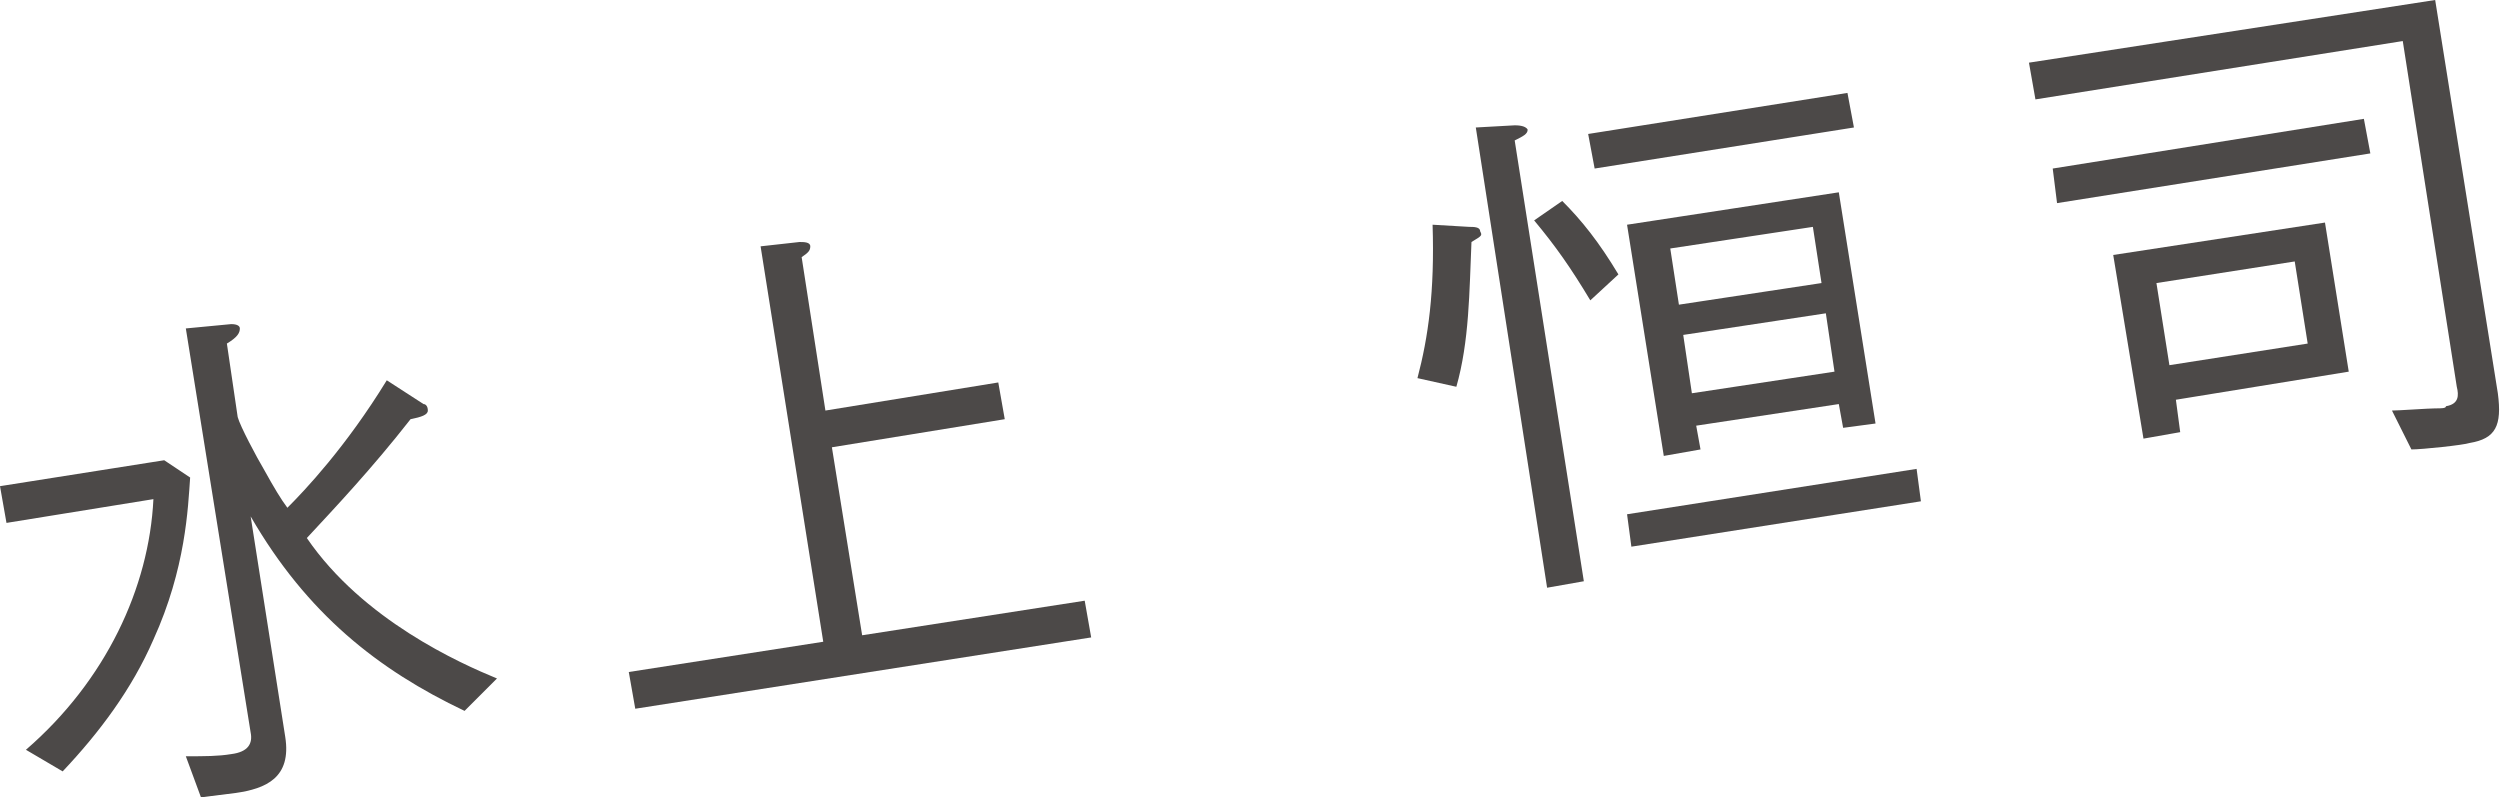
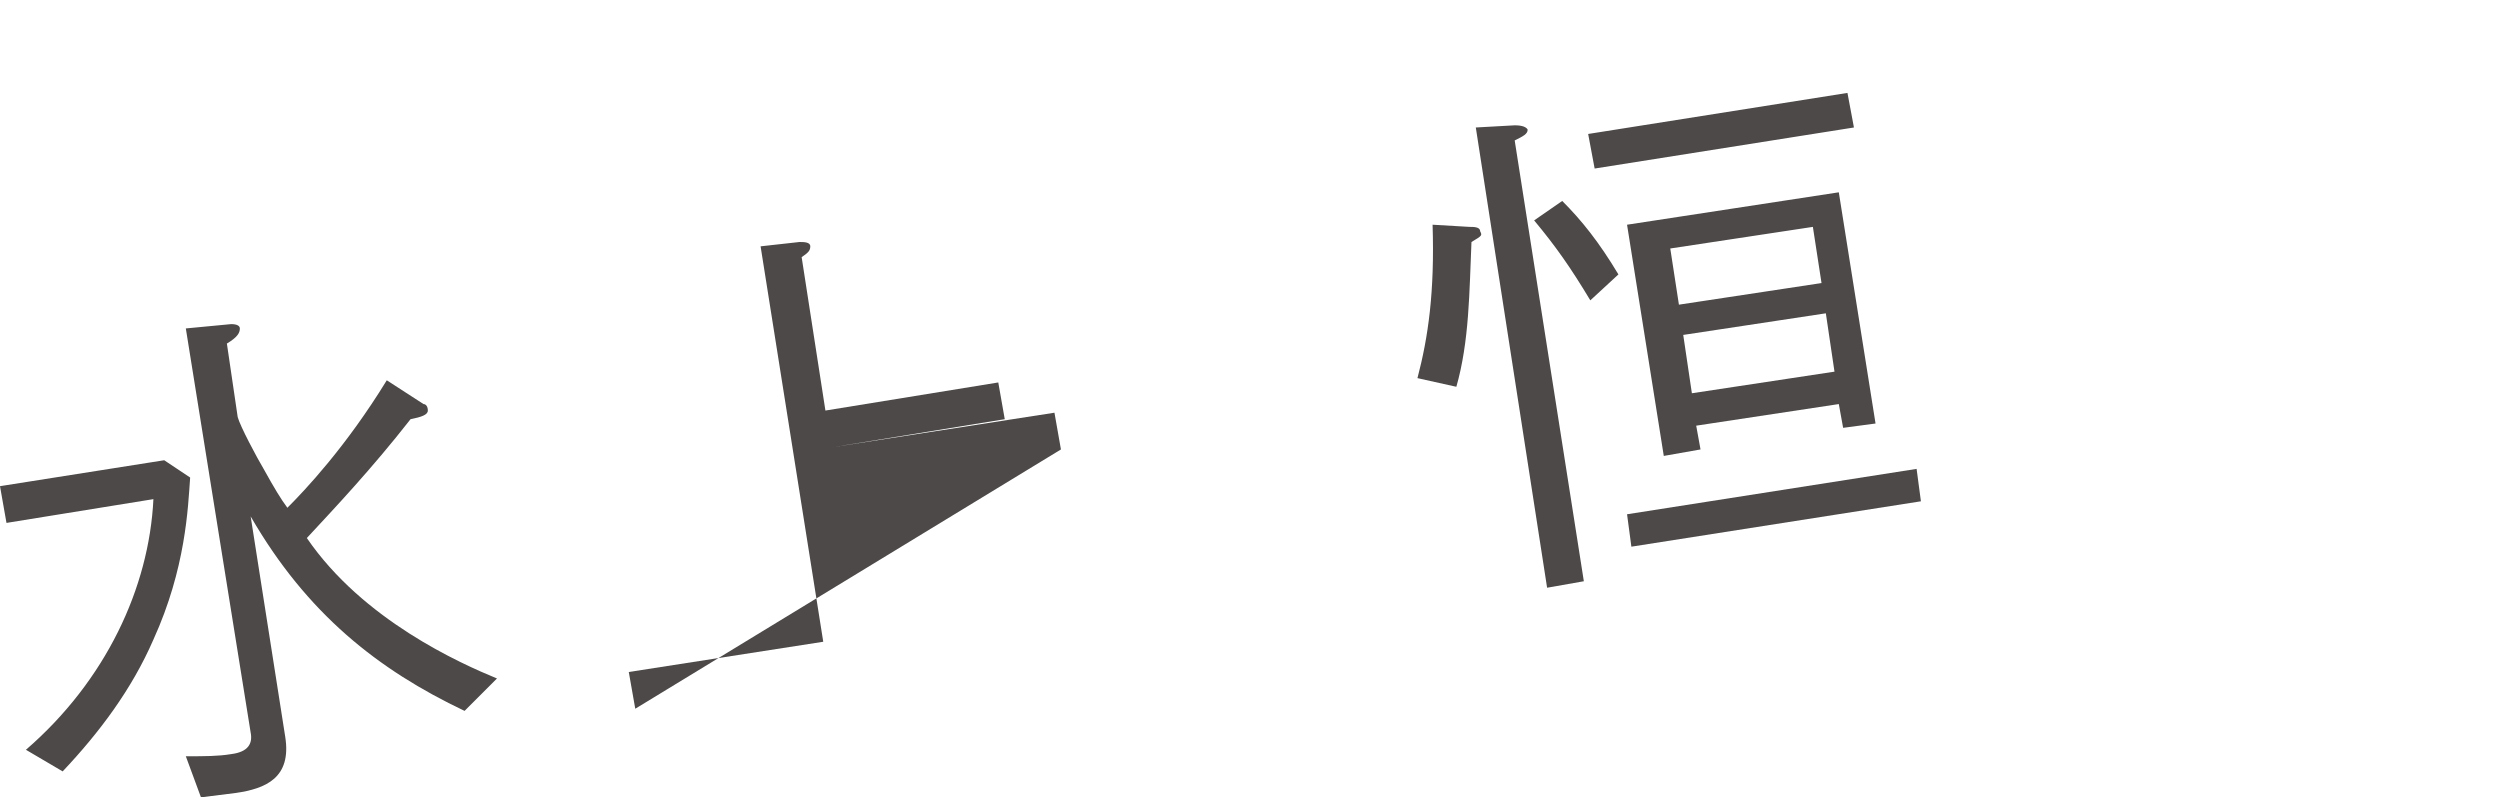
<svg xmlns="http://www.w3.org/2000/svg" version="1.1" id="レイヤー_1" x="0px" y="0px" viewBox="0 0 115.7 36.9" style="enable-background:new 0 0 115.7 36.9;" xml:space="preserve">
  <style type="text/css">
	.st0{fill:#4C4948;}
</style>
  <g>
    <g>
      <g>
        <path class="st0" d="M1.2,34.7c3.7-3.2,5.7-7.5,5.9-11.6l-6.8,1.1L0,22.5l7.6-1.2l1.2,0.8c-0.1,1.4-0.2,4.2-1.7,7.5     c-1,2.3-2.5,4.3-4.2,6.1L1.2,34.7z M10.7,15c0.3,0,0.4,0.1,0.4,0.2c0,0.2-0.1,0.4-0.6,0.7l0.5,3.4c0.1,0.4,0.9,1.9,1.2,2.4     c0.5,0.9,0.8,1.4,1.1,1.8c0.8-0.8,2.7-2.8,4.6-5.9l1.7,1.1c0.1,0,0.2,0.1,0.2,0.3c0,0.2-0.3,0.3-0.8,0.4     c-1.8,2.3-3.5,4.1-4.8,5.5c2.6,3.8,7.1,5.8,8.8,6.5l-1.5,1.5c-4-1.9-7.3-4.5-9.9-9l1.6,10.2c0.3,1.9-0.9,2.4-2.3,2.6l-1.6,0.2     L8.6,35c0.9,0,1.5,0,2.1-0.1c0.8-0.1,1-0.5,0.9-1L8.6,15.2L10.7,15z" />
-         <path class="st0" d="M29.4,32.8l-0.3-1.7l9-1.4l-2.9-18.3l1.8-0.2c0.2,0,0.5,0,0.5,0.2c0,0.2-0.1,0.3-0.4,0.5l1.1,7.1l8-1.3     l0.3,1.7l-8,1.3l1.4,8.7l10.3-1.6l0.3,1.7L29.4,32.8z" />
+         <path class="st0" d="M29.4,32.8l-0.3-1.7l9-1.4l-2.9-18.3l1.8-0.2c0.2,0,0.5,0,0.5,0.2c0,0.2-0.1,0.3-0.4,0.5l1.1,7.1l8-1.3     l0.3,1.7l-8,1.3l10.3-1.6l0.3,1.7L29.4,32.8z" />
        <path class="st0" d="M68.1,11.2c-0.1,2.3-0.1,4.6-0.7,6.7l-1.8-0.4c0.5-1.9,0.8-4,0.7-7.1l1.7,0.1c0.2,0,0.5,0,0.5,0.2     C68.6,10.9,68.6,10.9,68.1,11.2z M70.1,6.5l3.2,20.4l-1.7,0.3L68.3,5.9l1.8-0.1c0.1,0,0.5,0,0.6,0.2C70.7,6.2,70.5,6.3,70.1,6.5z      M73.6,13.9c-0.9-1.5-1.6-2.5-2.6-3.7l1.3-0.9c0.9,0.9,1.7,1.9,2.6,3.4L73.6,13.9z M73.8,7.8l-0.3-1.6l12-1.9l0.3,1.6L73.8,7.8z      M75.5,25.3l-0.2-1.5l13.4-2.1l0.2,1.5L75.5,25.3z M85.3,19.8l-0.2-1.1l-6.6,1l0.2,1.1l-1.7,0.3l-1.7-10.7l9.8-1.5l1.7,10.7     L85.3,19.8z M83.9,10.5l-6.6,1l0.4,2.6l6.6-1L83.9,10.5z M84.5,14.5l-6.6,1l0.4,2.7l6.6-1L84.5,14.5z" />
-         <path class="st0" d="M93.9,2.9L112.7,0l2.9,18.2c0.2,1.5-0.1,2.1-1.3,2.3c-0.3,0.1-2.2,0.3-2.7,0.3l-0.9-1.8c0.3,0,1.7-0.1,2-0.1     c0.3,0,0.5,0,0.5-0.1c0.6-0.1,0.6-0.5,0.5-0.9l-2.5-16L94.2,4.6L93.9,2.9z M95.2,9.4L95,7.8l14.4-2.3l0.3,1.6L95.2,9.4z      M97.8,11.8l9.8-1.5l1.1,6.9l-8,1.3l0.2,1.5l-1.7,0.3L97.8,11.8z M106.2,12.1l-6.4,1l0.6,3.8l6.4-1L106.2,12.1z" />
      </g>
    </g>
  </g>
</svg>